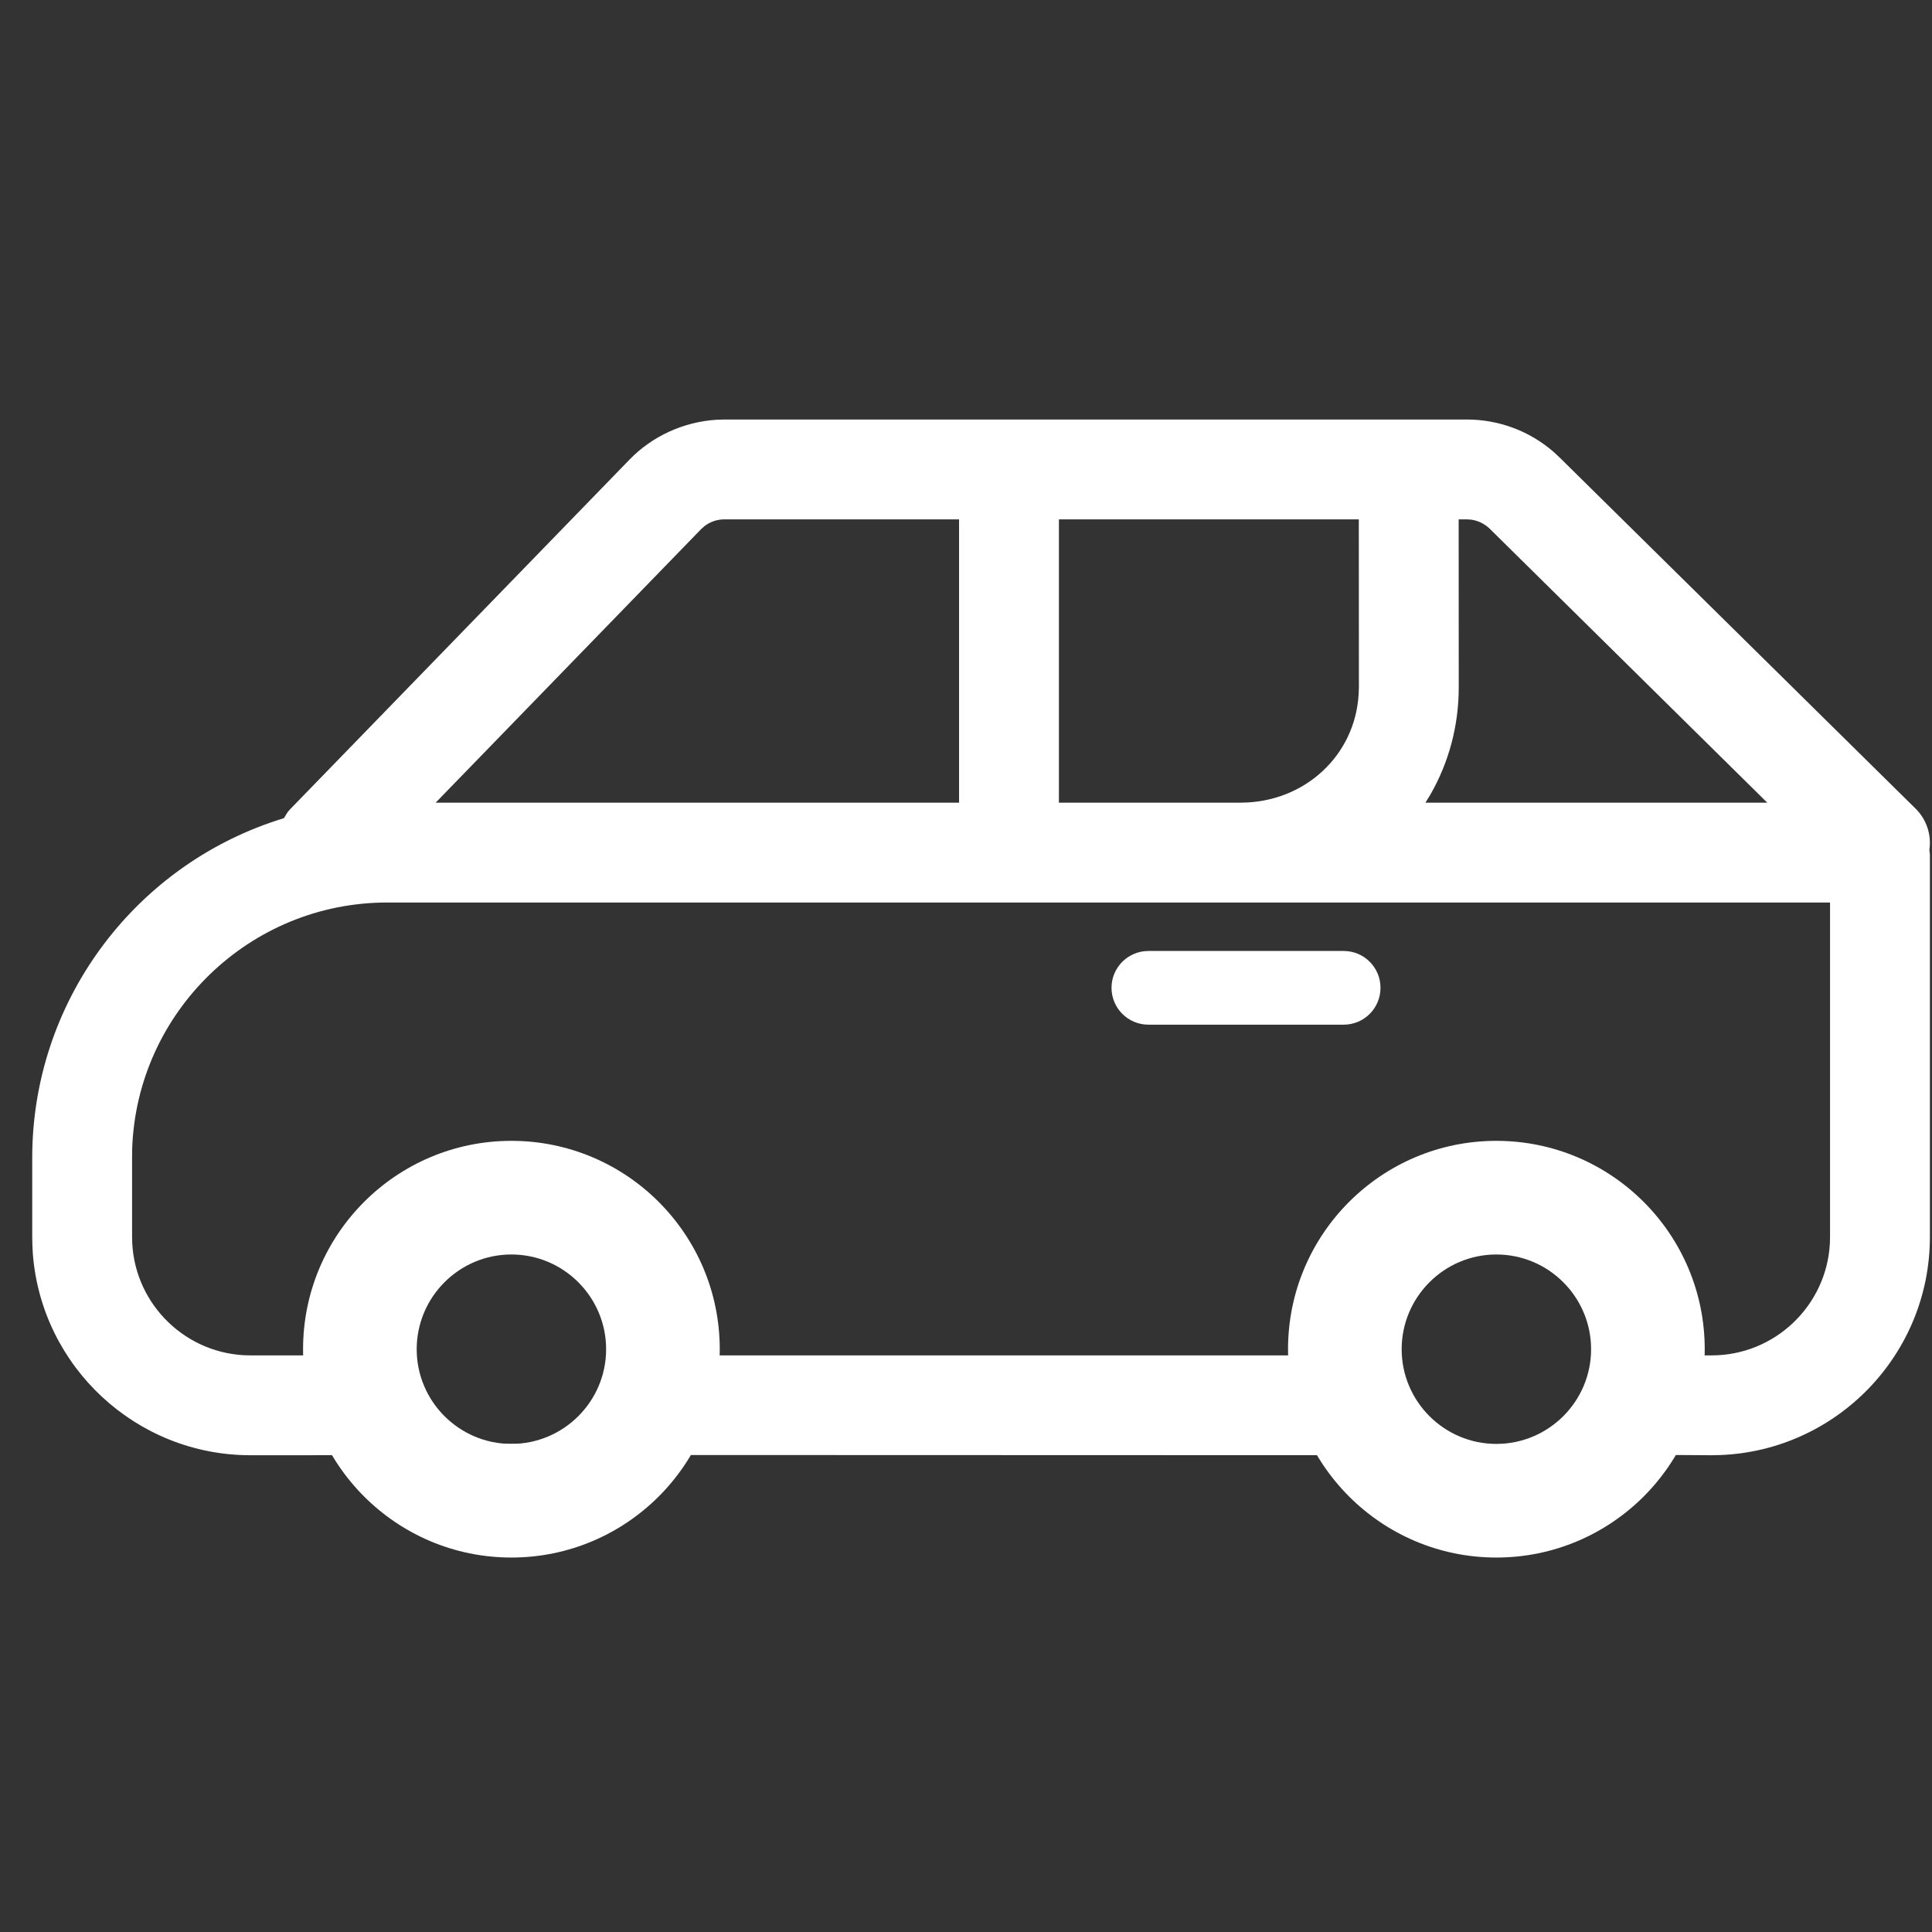
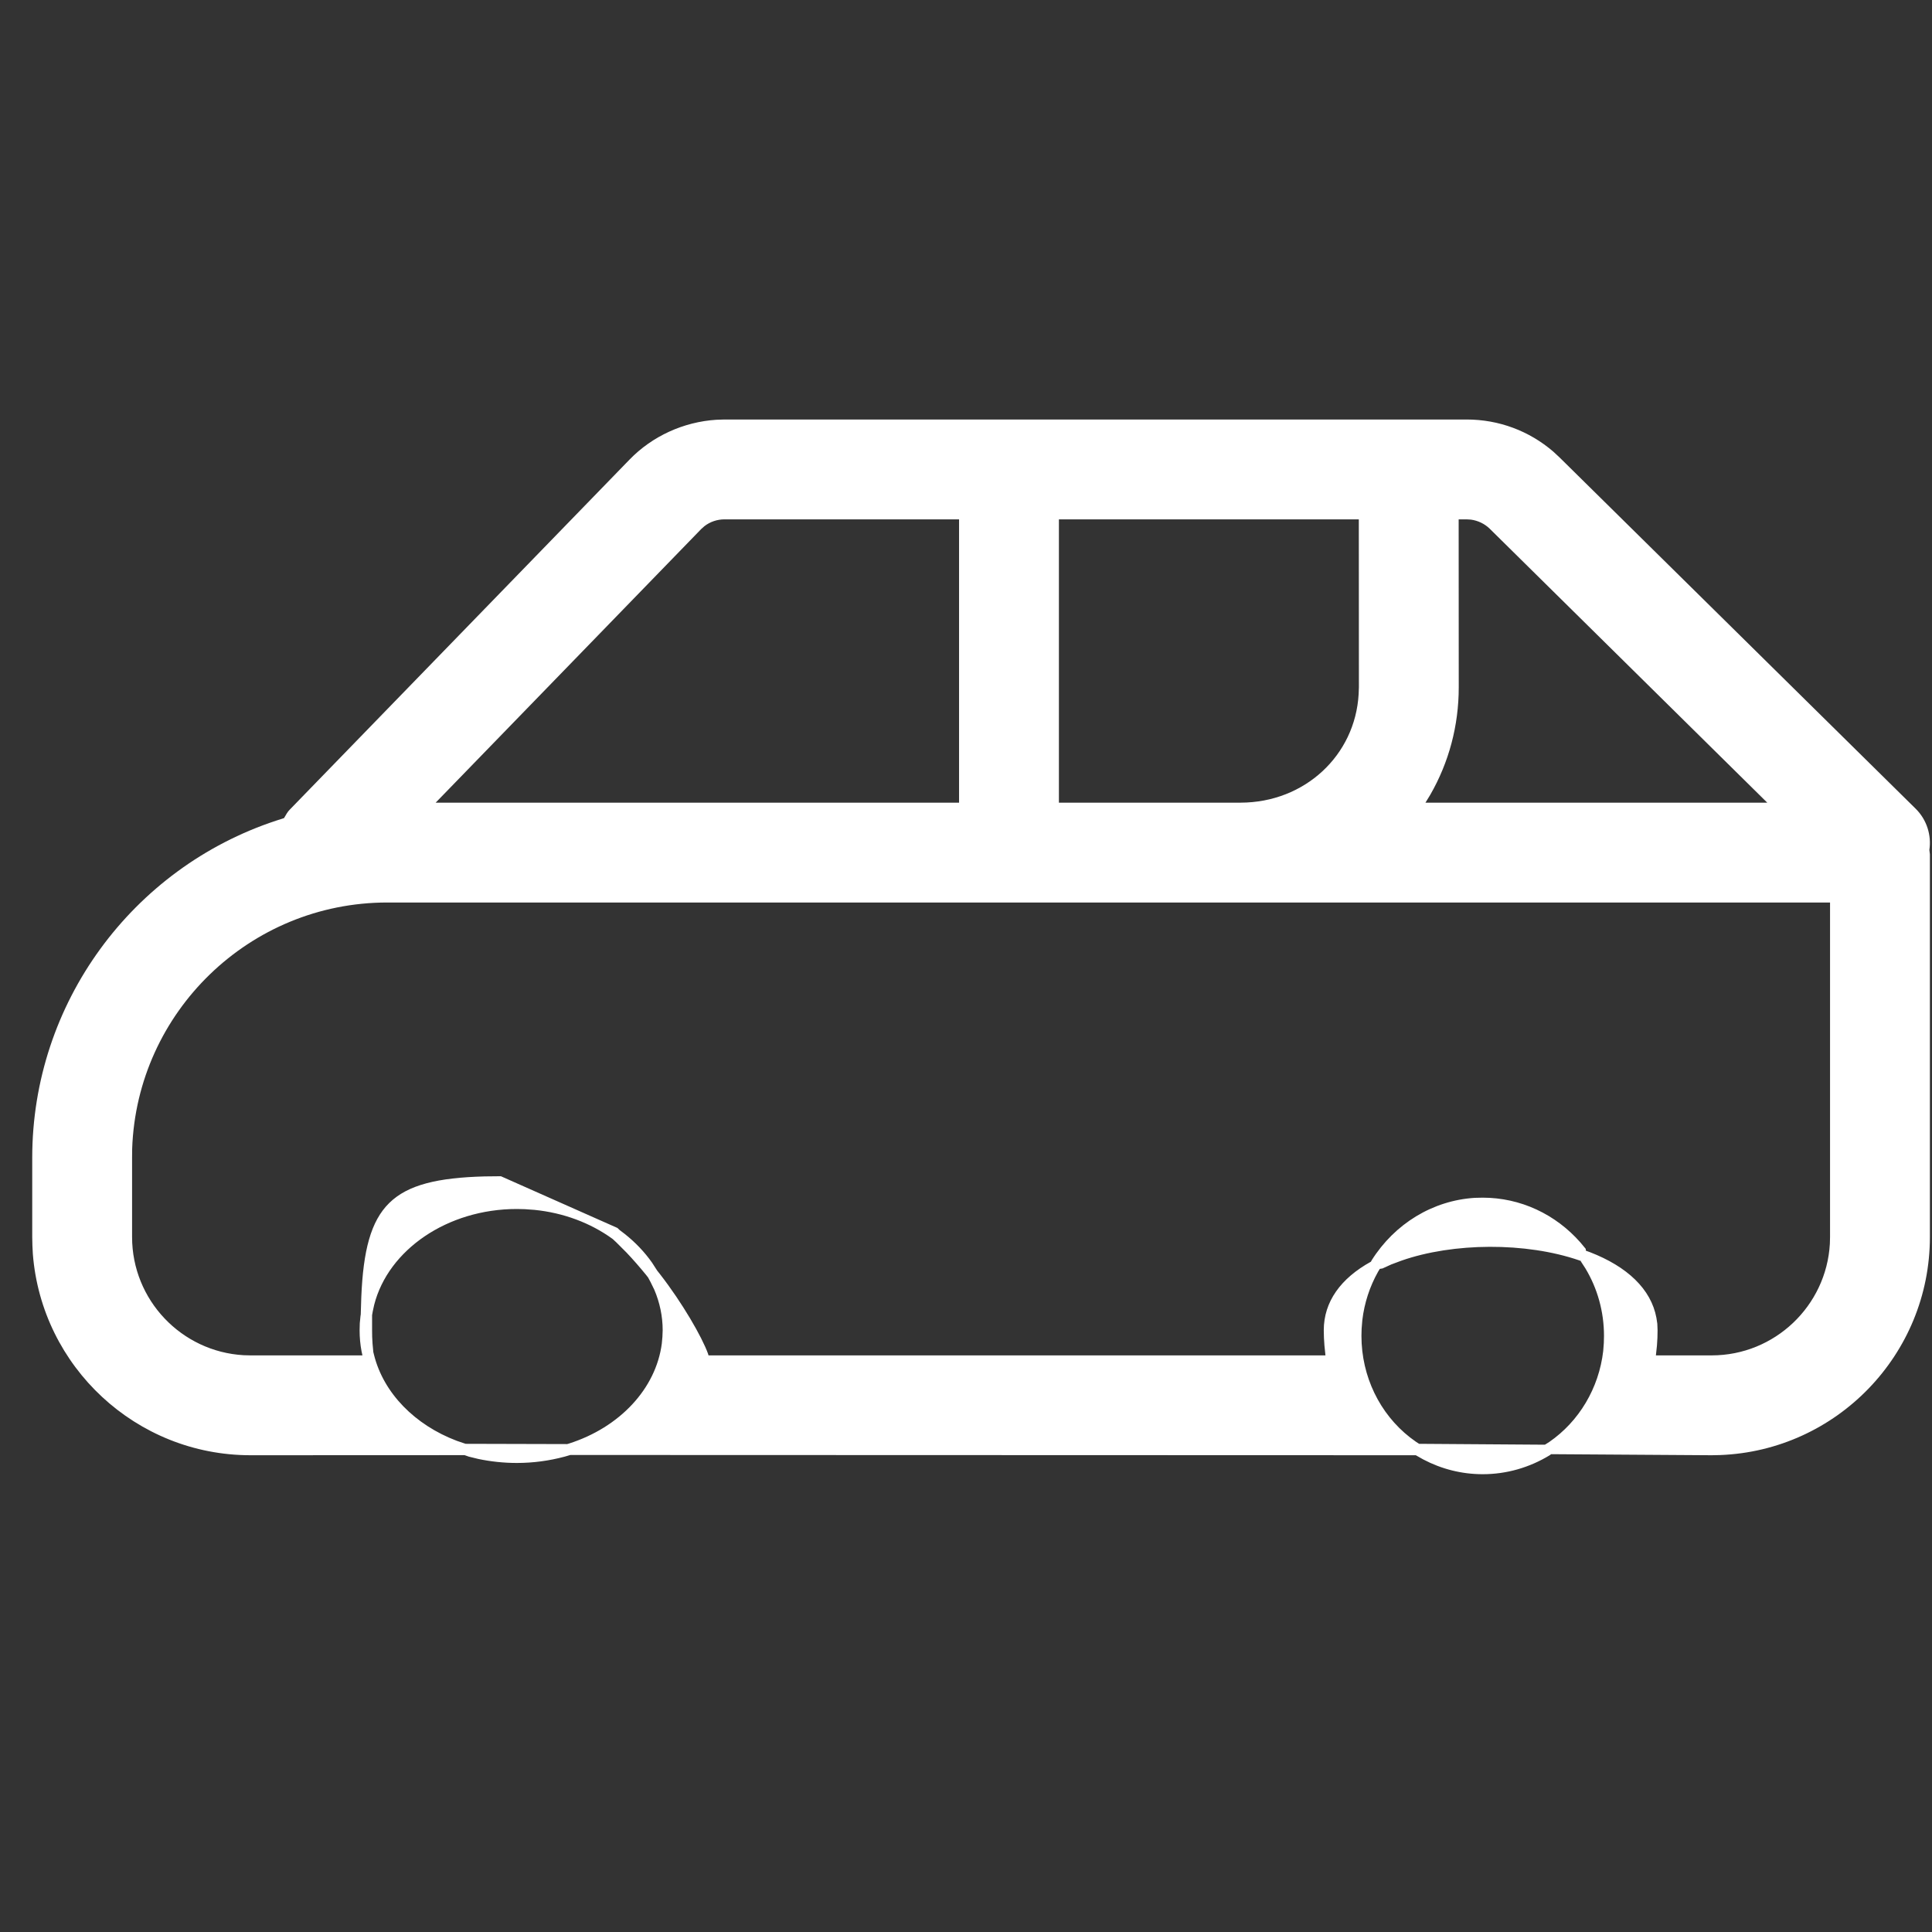
<svg xmlns="http://www.w3.org/2000/svg" width="22" height="22" viewBox="0 0 22 22" fill="none">
  <rect x="0" y="0" width="22" height="22" fill="#333333" stroke="none" />
-   <path d="M16.701 4.777C17.068 4.777 17.414 4.907 17.688 5.143L17.76 5.21L21.815 9.21C21.942 9.336 21.995 9.513 21.97 9.678L21.976 9.728L21.976 14.086C21.976 15.425 20.913 16.519 19.586 16.569L19.491 16.571L17.663 16.559L17.647 16.571C17.417 16.711 17.156 16.787 16.884 16.787C16.646 16.787 16.416 16.729 16.207 16.619L16.122 16.571L6.495 16.568L6.43 16.587C6.255 16.634 6.072 16.659 5.885 16.659C5.735 16.659 5.588 16.643 5.445 16.613L5.339 16.587L5.29 16.57L2.852 16.571C1.55 16.571 0.474 15.563 0.374 14.279L0.369 14.182L0.367 14.086V13.183C0.367 11.424 1.506 9.884 3.147 9.344L3.234 9.316L3.268 9.259L3.283 9.238L3.3 9.219L7.169 5.233C7.428 4.966 7.784 4.804 8.157 4.78L8.25 4.777H16.701ZM15.959 14.355L15.844 14.398L15.743 14.444L15.712 14.449L15.692 14.482C15.597 14.651 15.536 14.838 15.513 15.033L15.505 15.131L15.503 15.212C15.503 15.674 15.712 16.099 16.056 16.368L16.127 16.42L16.16 16.441L17.592 16.451L17.64 16.421C17.98 16.187 18.207 15.808 18.256 15.384L18.263 15.293L18.265 15.212C18.265 14.935 18.19 14.67 18.053 14.443L17.999 14.36L18.015 14.364L17.98 14.351C17.373 14.143 16.549 14.149 15.959 14.355ZM5.885 13.767C5.094 13.767 4.421 14.232 4.261 14.858L4.245 14.931L4.237 14.976L4.237 15.148C4.237 15.197 4.238 15.246 4.242 15.298L4.251 15.396L4.26 15.432C4.369 15.863 4.723 16.226 5.202 16.407L5.302 16.441L6.458 16.444L6.476 16.439C7.058 16.254 7.469 15.812 7.536 15.3L7.543 15.223L7.546 15.148C7.546 14.989 7.513 14.833 7.451 14.687L7.409 14.601L7.38 14.547L7.355 14.515C7.283 14.427 7.209 14.342 7.134 14.263L7.019 14.148L6.977 14.109L6.973 14.106C6.723 13.925 6.415 13.81 6.086 13.777L5.975 13.769L5.885 13.767ZM20.839 10.277L4.41 10.277C2.841 10.277 1.559 11.526 1.505 13.081L1.504 13.183V14.086C1.504 14.804 2.067 15.392 2.775 15.432L2.852 15.434L4.127 15.434L4.117 15.387C4.102 15.309 4.095 15.229 4.095 15.148L4.097 15.068L4.105 14.986L4.108 14.967L4.114 14.772C4.158 13.714 4.453 13.425 5.518 13.396L5.611 13.395L5.704 13.394C6.133 13.394 6.548 13.577 6.94 13.905L7.031 13.983L7.055 14.006L7.114 14.051C7.235 14.147 7.34 14.257 7.425 14.378L7.483 14.468L7.517 14.511C7.769 14.835 7.993 15.223 8.062 15.414L8.068 15.434H15.093L15.091 15.413C15.083 15.351 15.079 15.291 15.076 15.234L15.074 15.148C15.074 14.823 15.267 14.557 15.611 14.367L15.62 14.35C15.882 13.935 16.314 13.67 16.794 13.64L16.884 13.638C17.313 13.638 17.714 13.826 17.998 14.15L18.057 14.221L18.059 14.242L18.106 14.259C18.529 14.423 18.801 14.678 18.862 15.007L18.872 15.073L18.875 15.148C18.875 15.205 18.873 15.262 18.868 15.322L18.856 15.434L19.491 15.434C20.209 15.434 20.797 14.87 20.837 14.163L20.839 14.086L20.839 10.277ZM16.61 5.914L16.611 7.826C16.611 8.265 16.498 8.682 16.288 9.048L16.232 9.14H20.124L16.962 6.019C16.905 5.964 16.83 5.928 16.75 5.917L16.701 5.914L16.61 5.914ZM15.473 5.914H12.058V9.14L14.129 9.14C14.857 9.138 15.431 8.602 15.471 7.905L15.474 7.826L15.473 5.914ZM10.921 5.914L8.25 5.914C8.166 5.914 8.085 5.942 8.021 5.992L7.984 6.025L4.961 9.14H10.921V5.914Z" fill="white" />
-   <path d="M15.301 10.829C15.533 10.829 15.72 11.017 15.72 11.248C15.72 11.48 15.533 11.668 15.301 11.668H13.077C12.845 11.668 12.657 11.48 12.657 11.248C12.657 11.017 12.845 10.829 13.077 10.829H15.301Z" fill="white" />
-   <path d="M5.823 12.991C4.514 12.991 3.451 14.054 3.451 15.364C3.451 16.673 4.514 17.736 5.823 17.736C7.133 17.736 8.196 16.673 8.196 15.364C8.196 14.054 7.133 12.991 5.823 12.991ZM5.823 14.285C6.418 14.285 6.902 14.769 6.902 15.364C6.902 15.958 6.418 16.442 5.823 16.442C5.229 16.442 4.745 15.958 4.745 15.364C4.745 14.769 5.229 14.285 5.823 14.285Z" fill="white" />
-   <path d="M17.039 12.991C15.73 12.991 14.667 14.054 14.667 15.364C14.667 16.673 15.73 17.736 17.039 17.736C18.349 17.736 19.412 16.673 19.412 15.364C19.412 14.054 18.349 12.991 17.039 12.991ZM17.039 14.285C17.634 14.285 18.118 14.769 18.118 15.364C18.118 15.958 17.634 16.442 17.039 16.442C16.445 16.442 15.961 15.958 15.961 15.364C15.961 14.769 16.445 14.285 17.039 14.285Z" fill="white" />
+   <path d="M16.701 4.777C17.068 4.777 17.414 4.907 17.688 5.143L17.76 5.21L21.815 9.21C21.942 9.336 21.995 9.513 21.97 9.678L21.976 9.728L21.976 14.086C21.976 15.425 20.913 16.519 19.586 16.569L19.491 16.571L17.663 16.559L17.647 16.571C17.417 16.711 17.156 16.787 16.884 16.787C16.646 16.787 16.416 16.729 16.207 16.619L16.122 16.571L6.495 16.568L6.43 16.587C6.255 16.634 6.072 16.659 5.885 16.659C5.735 16.659 5.588 16.643 5.445 16.613L5.339 16.587L5.29 16.57L2.852 16.571C1.55 16.571 0.474 15.563 0.374 14.279L0.369 14.182L0.367 14.086V13.183C0.367 11.424 1.506 9.884 3.147 9.344L3.234 9.316L3.268 9.259L3.283 9.238L3.3 9.219L7.169 5.233C7.428 4.966 7.784 4.804 8.157 4.78L8.25 4.777H16.701ZM15.959 14.355L15.844 14.398L15.743 14.444L15.712 14.449L15.692 14.482C15.597 14.651 15.536 14.838 15.513 15.033L15.505 15.131L15.503 15.212C15.503 15.674 15.712 16.099 16.056 16.368L16.127 16.42L16.16 16.441L17.592 16.451L17.64 16.421C17.98 16.187 18.207 15.808 18.256 15.384L18.263 15.293L18.265 15.212C18.265 14.935 18.19 14.67 18.053 14.443L17.999 14.36L18.015 14.364L17.98 14.351C17.373 14.143 16.549 14.149 15.959 14.355ZM5.885 13.767C5.094 13.767 4.421 14.232 4.261 14.858L4.245 14.931L4.237 14.976L4.237 15.148C4.237 15.197 4.238 15.246 4.242 15.298L4.251 15.396L4.26 15.432C4.369 15.863 4.723 16.226 5.202 16.407L5.302 16.441L6.458 16.444L6.476 16.439C7.058 16.254 7.469 15.812 7.536 15.3L7.543 15.223L7.546 15.148C7.546 14.989 7.513 14.833 7.451 14.687L7.409 14.601L7.38 14.547L7.355 14.515C7.283 14.427 7.209 14.342 7.134 14.263L7.019 14.148L6.977 14.109L6.973 14.106C6.723 13.925 6.415 13.81 6.086 13.777L5.975 13.769L5.885 13.767ZM20.839 10.277L4.41 10.277C2.841 10.277 1.559 11.526 1.505 13.081L1.504 13.183V14.086C1.504 14.804 2.067 15.392 2.775 15.432L2.852 15.434L4.127 15.434L4.117 15.387C4.102 15.309 4.095 15.229 4.095 15.148L4.097 15.068L4.105 14.986L4.108 14.967L4.114 14.772C4.158 13.714 4.453 13.425 5.518 13.396L5.611 13.395L5.704 13.394L7.031 13.983L7.055 14.006L7.114 14.051C7.235 14.147 7.34 14.257 7.425 14.378L7.483 14.468L7.517 14.511C7.769 14.835 7.993 15.223 8.062 15.414L8.068 15.434H15.093L15.091 15.413C15.083 15.351 15.079 15.291 15.076 15.234L15.074 15.148C15.074 14.823 15.267 14.557 15.611 14.367L15.62 14.35C15.882 13.935 16.314 13.67 16.794 13.64L16.884 13.638C17.313 13.638 17.714 13.826 17.998 14.15L18.057 14.221L18.059 14.242L18.106 14.259C18.529 14.423 18.801 14.678 18.862 15.007L18.872 15.073L18.875 15.148C18.875 15.205 18.873 15.262 18.868 15.322L18.856 15.434L19.491 15.434C20.209 15.434 20.797 14.87 20.837 14.163L20.839 14.086L20.839 10.277ZM16.61 5.914L16.611 7.826C16.611 8.265 16.498 8.682 16.288 9.048L16.232 9.14H20.124L16.962 6.019C16.905 5.964 16.83 5.928 16.75 5.917L16.701 5.914L16.61 5.914ZM15.473 5.914H12.058V9.14L14.129 9.14C14.857 9.138 15.431 8.602 15.471 7.905L15.474 7.826L15.473 5.914ZM10.921 5.914L8.25 5.914C8.166 5.914 8.085 5.942 8.021 5.992L7.984 6.025L4.961 9.14H10.921V5.914Z" fill="white" />
</svg>